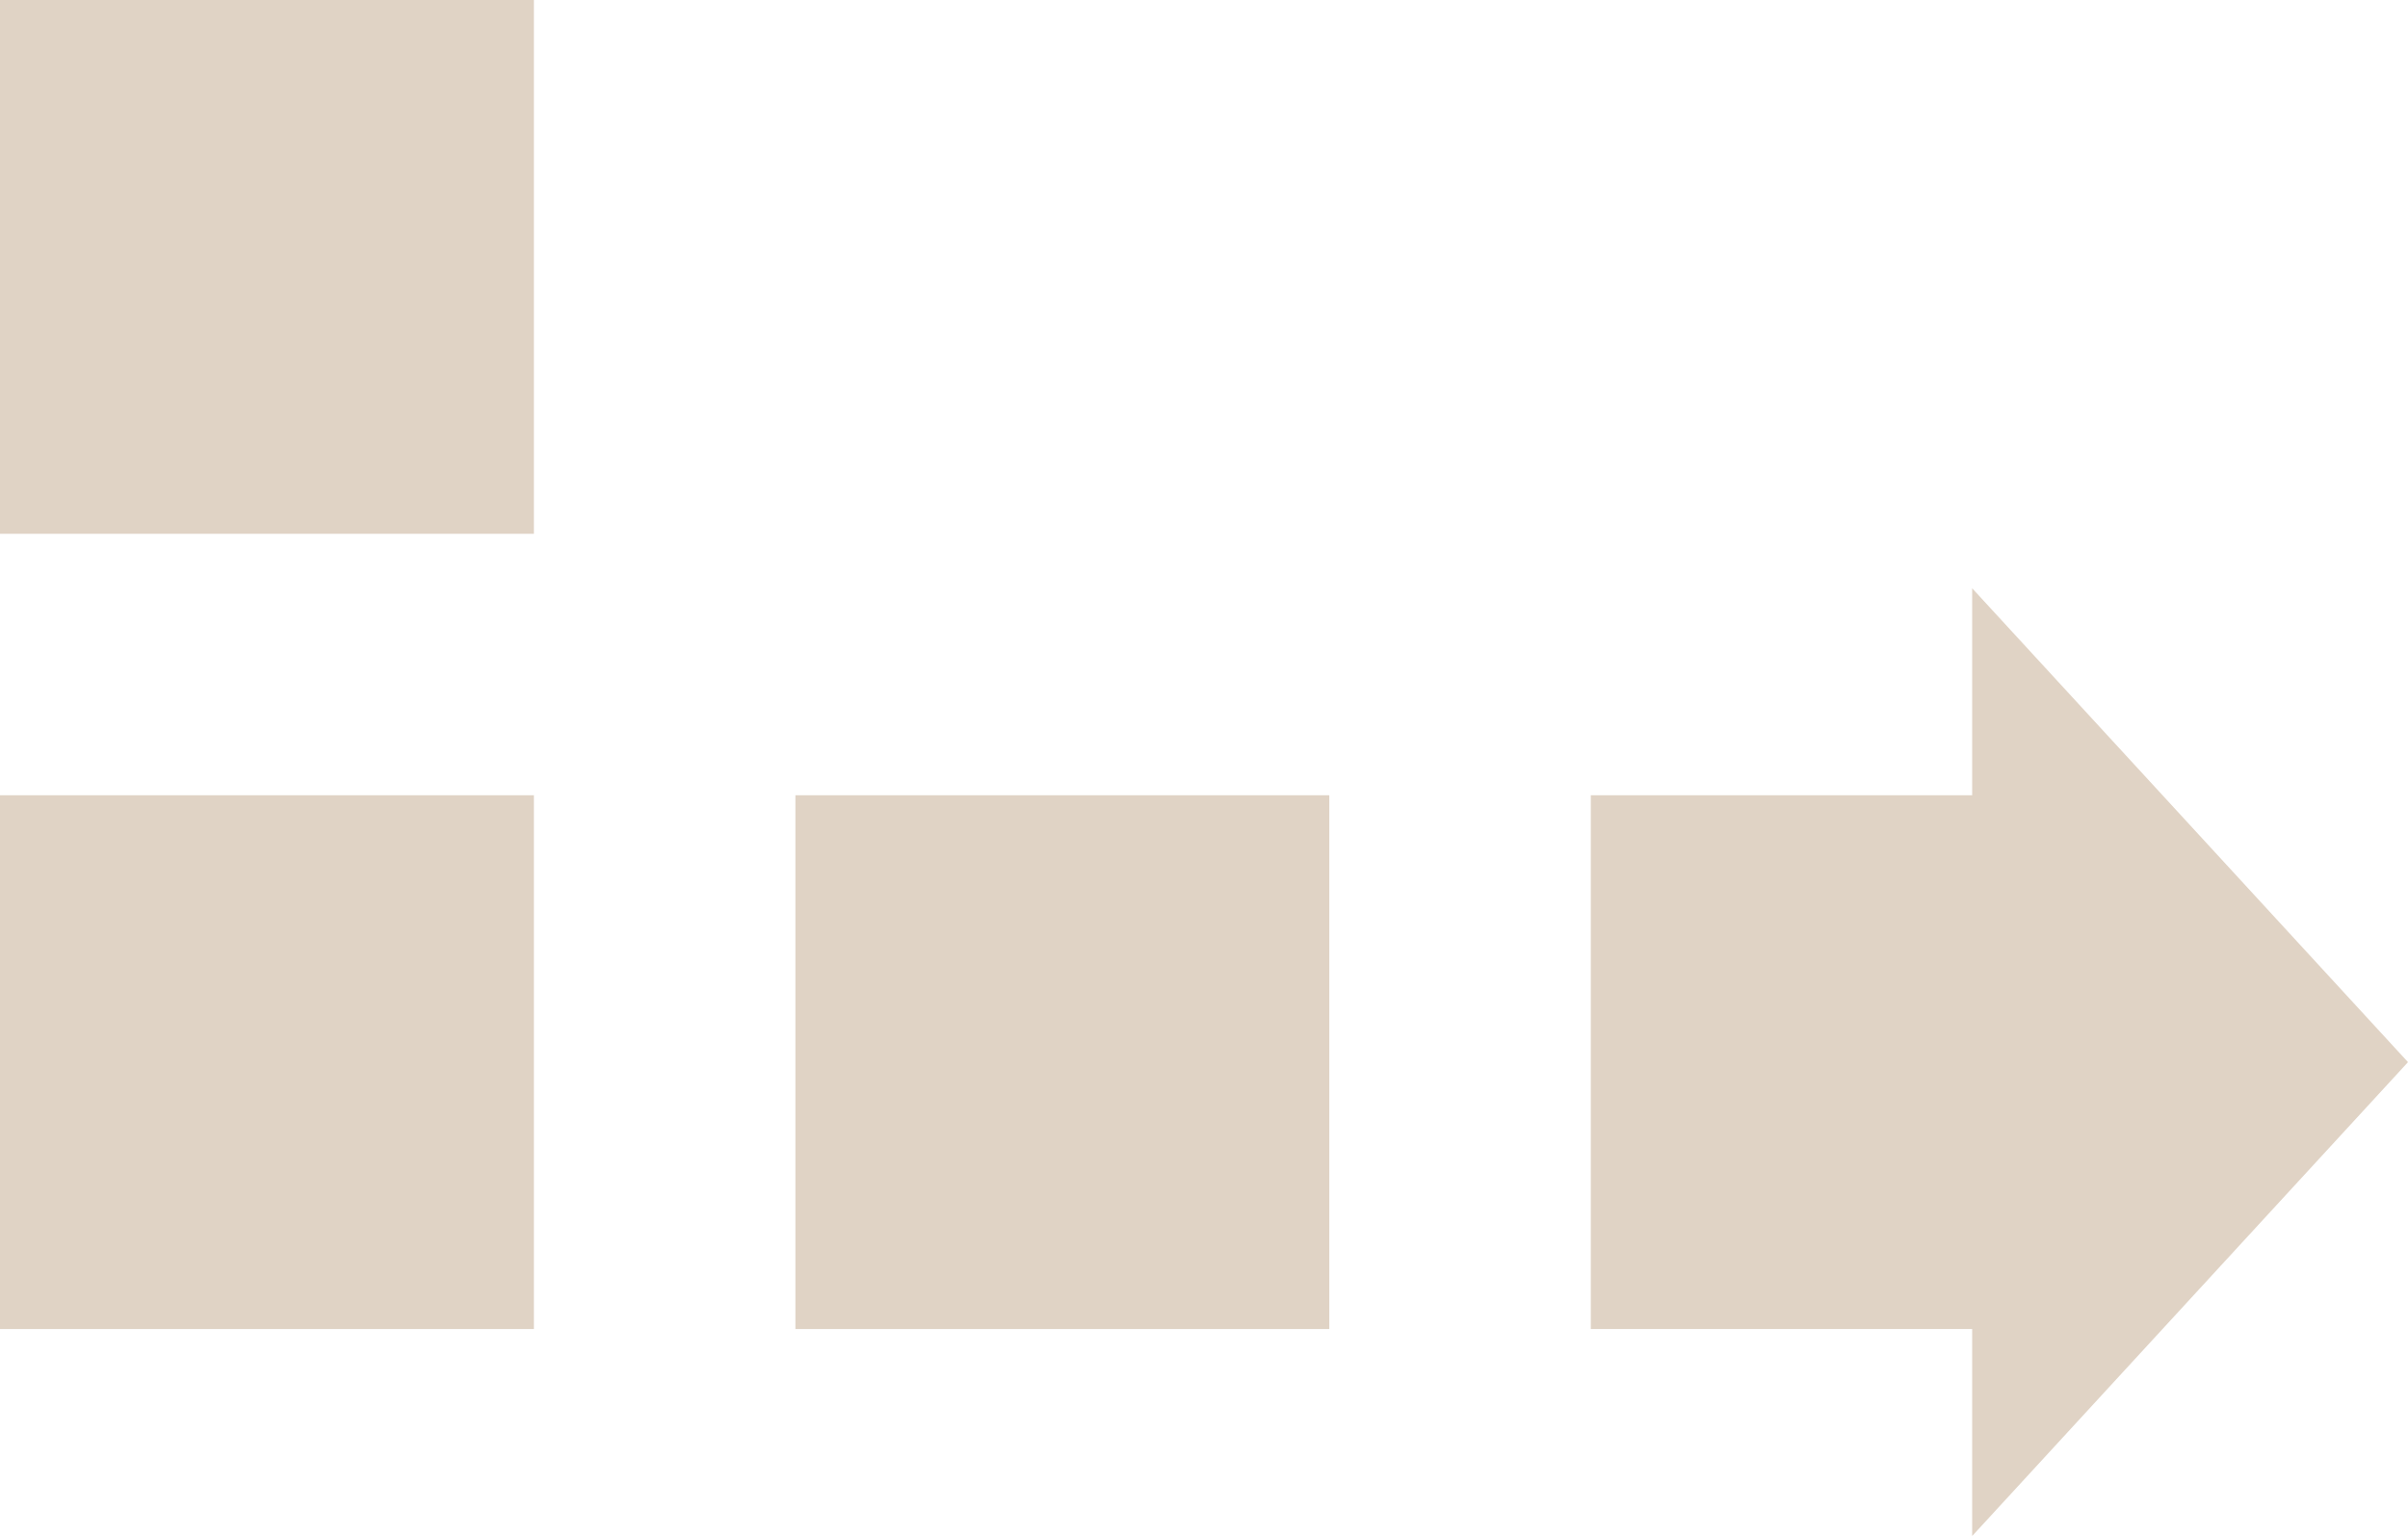
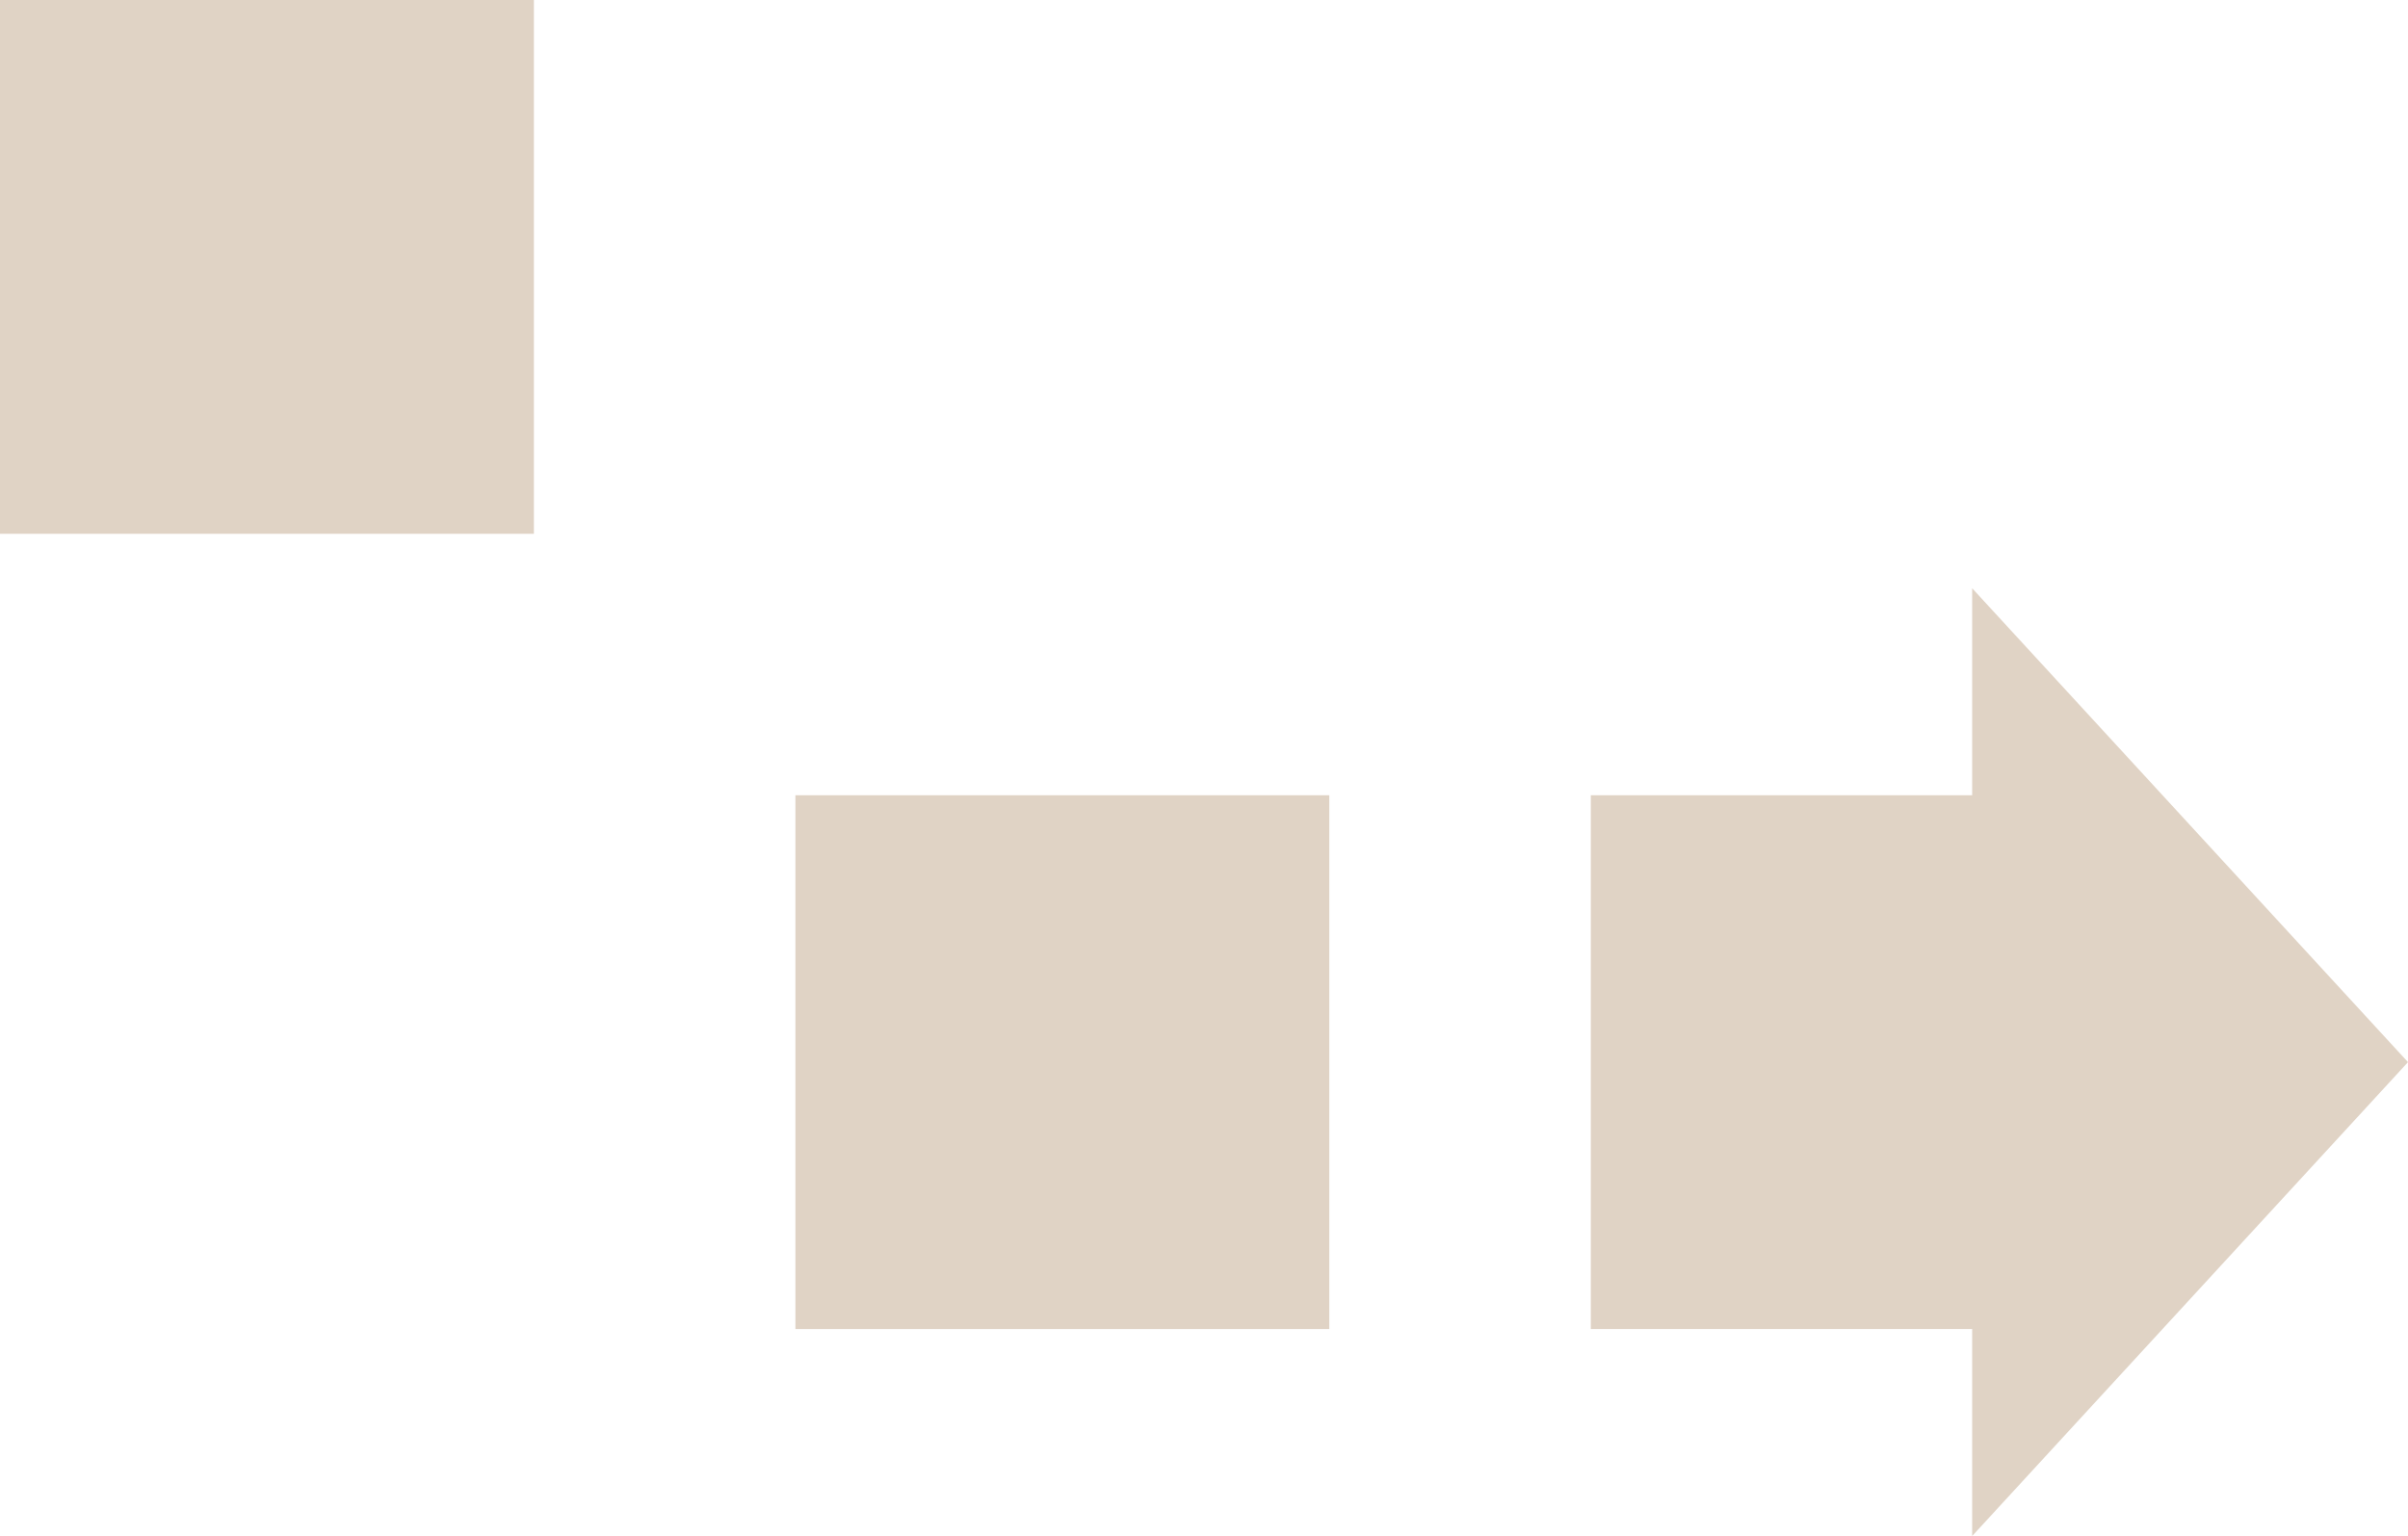
<svg xmlns="http://www.w3.org/2000/svg" width="221" height="141" viewBox="0 0 221 141" fill="none">
-   <rect y="73" width="49" height="49" fill="#E0D3C5" />
  <rect width="49" height="49" fill="#E0D3C5" />
  <rect x="73" y="73" width="49" height="49" fill="#E0D3C5" />
-   <path fill-rule="evenodd" clip-rule="evenodd" d="M181 141L221 97.5L181 54V73H146V122H181V141Z" fill="#E0D3C5" />
+   <path fill-rule="evenodd" clip-rule="evenodd" d="M181 141L221 97.5L181 54V73H146V122H181V141" fill="#E0D3C5" />
</svg>